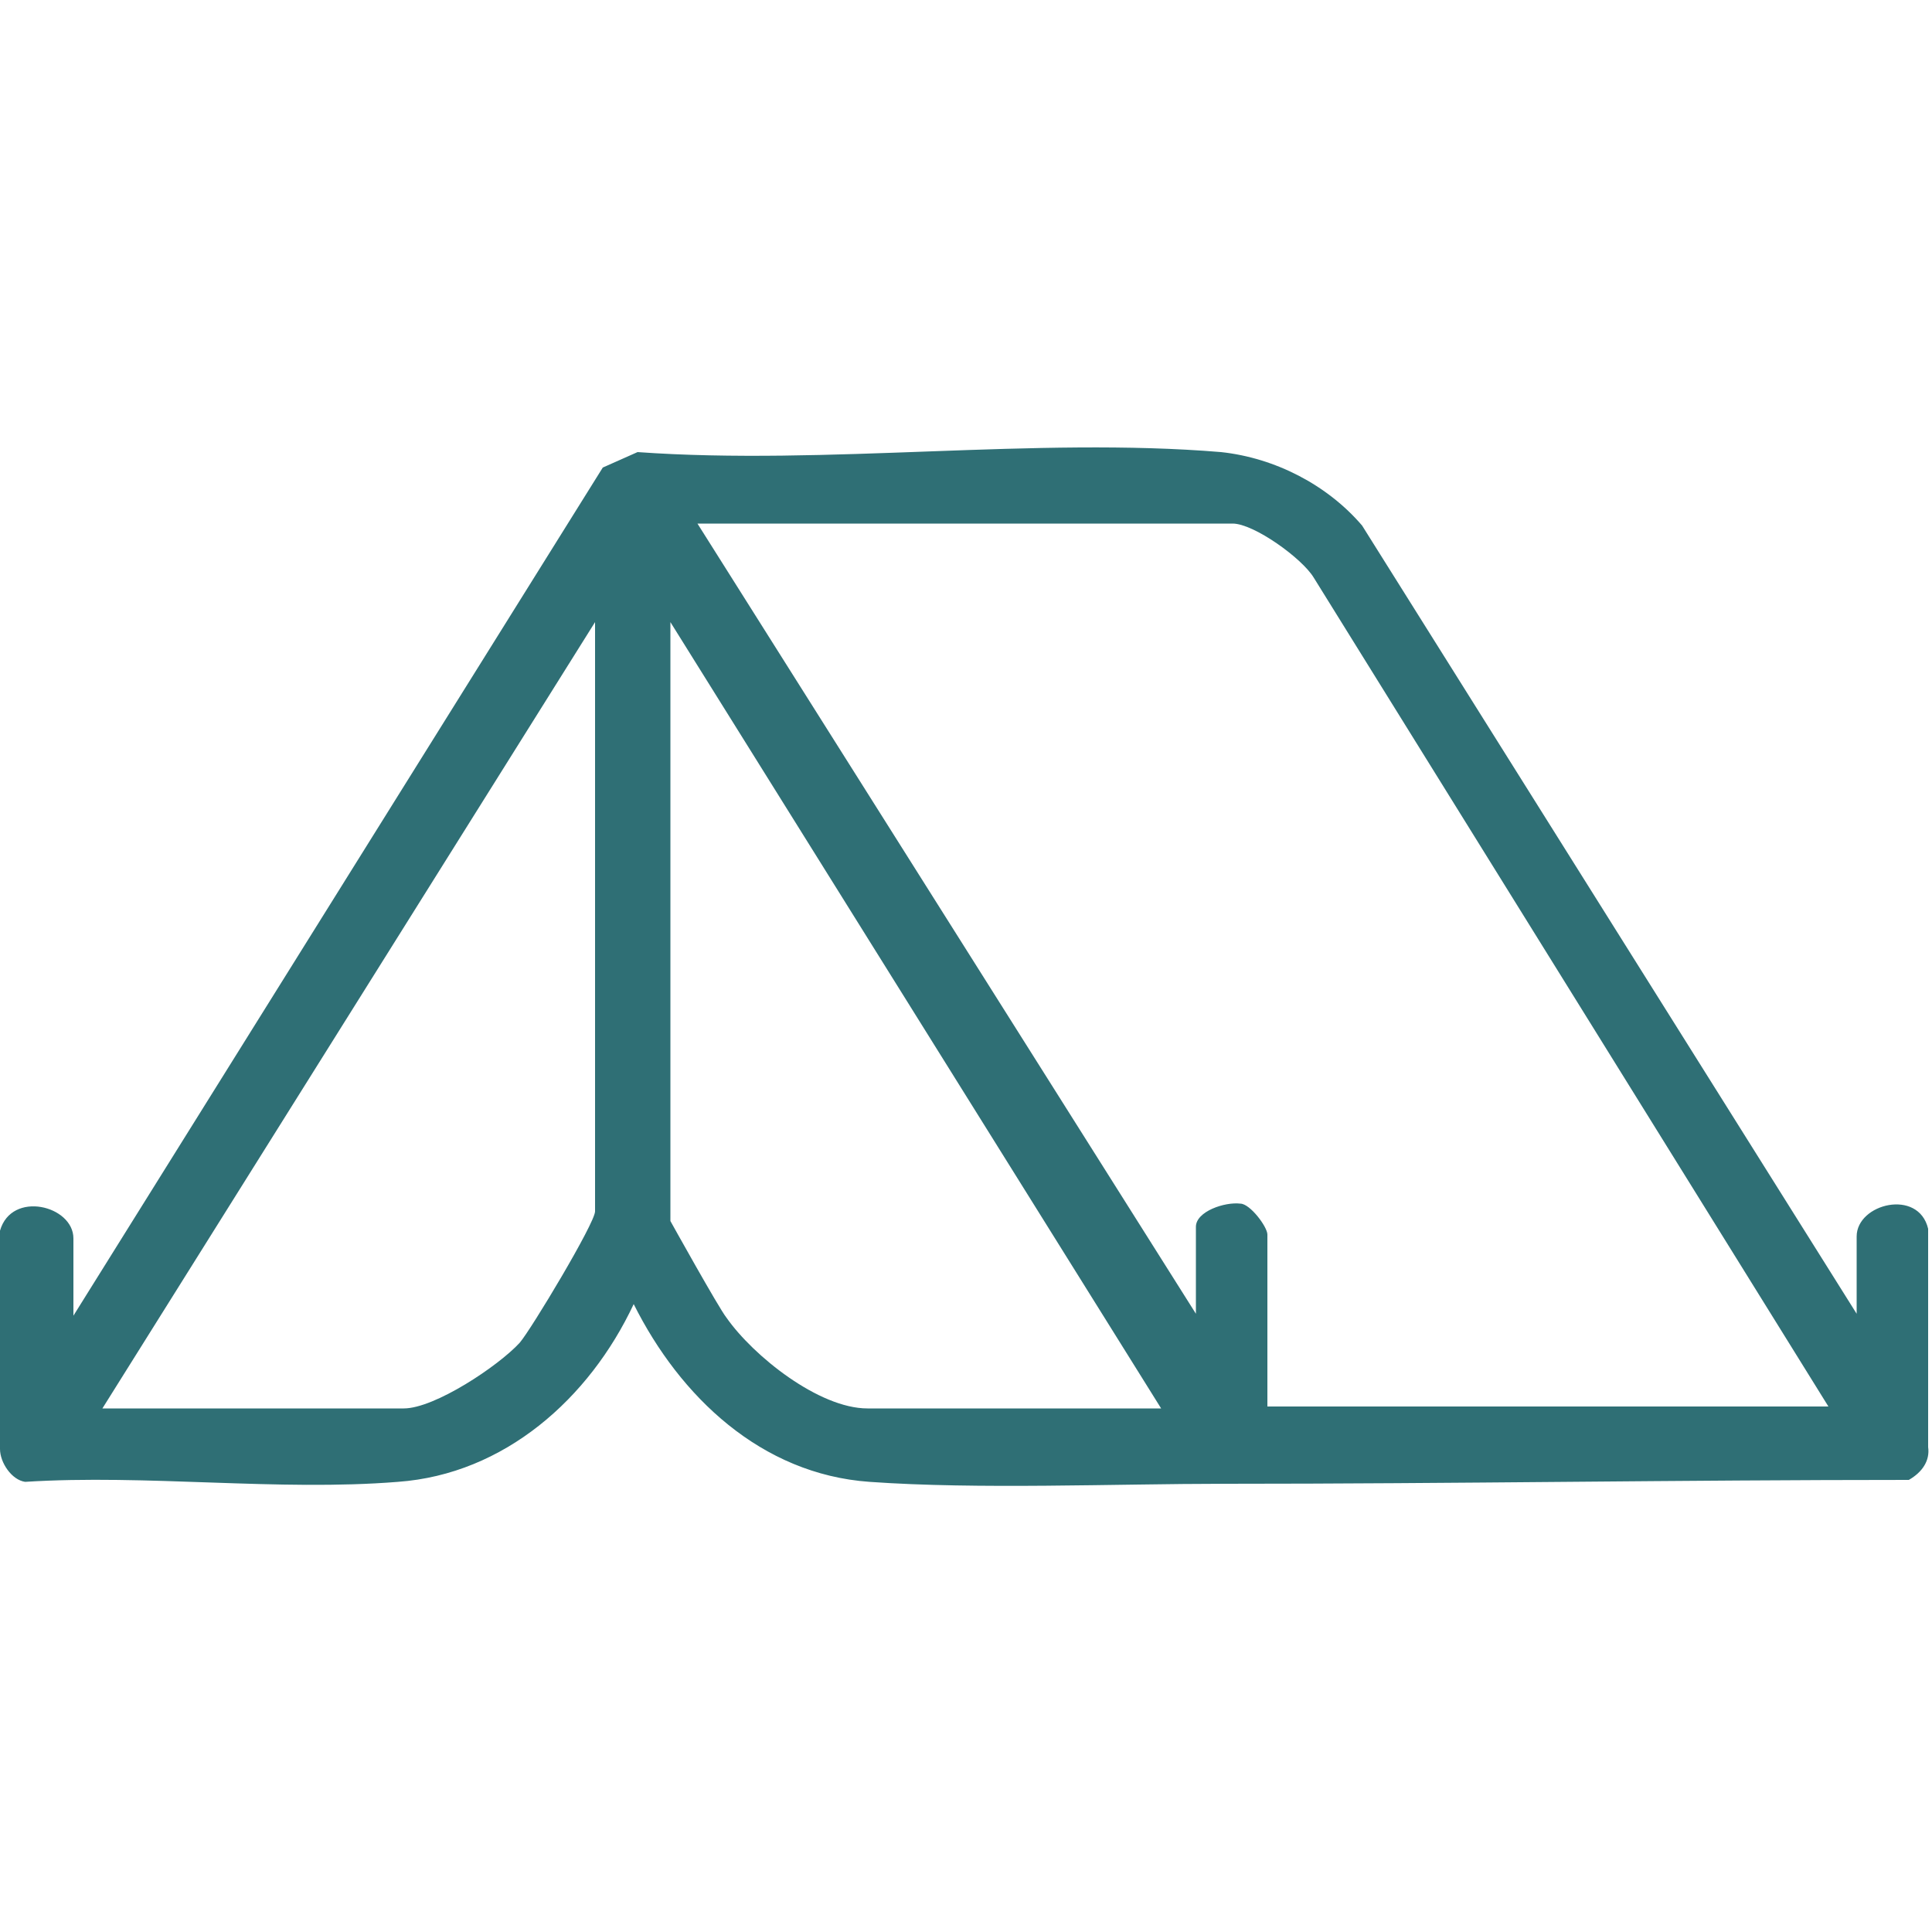
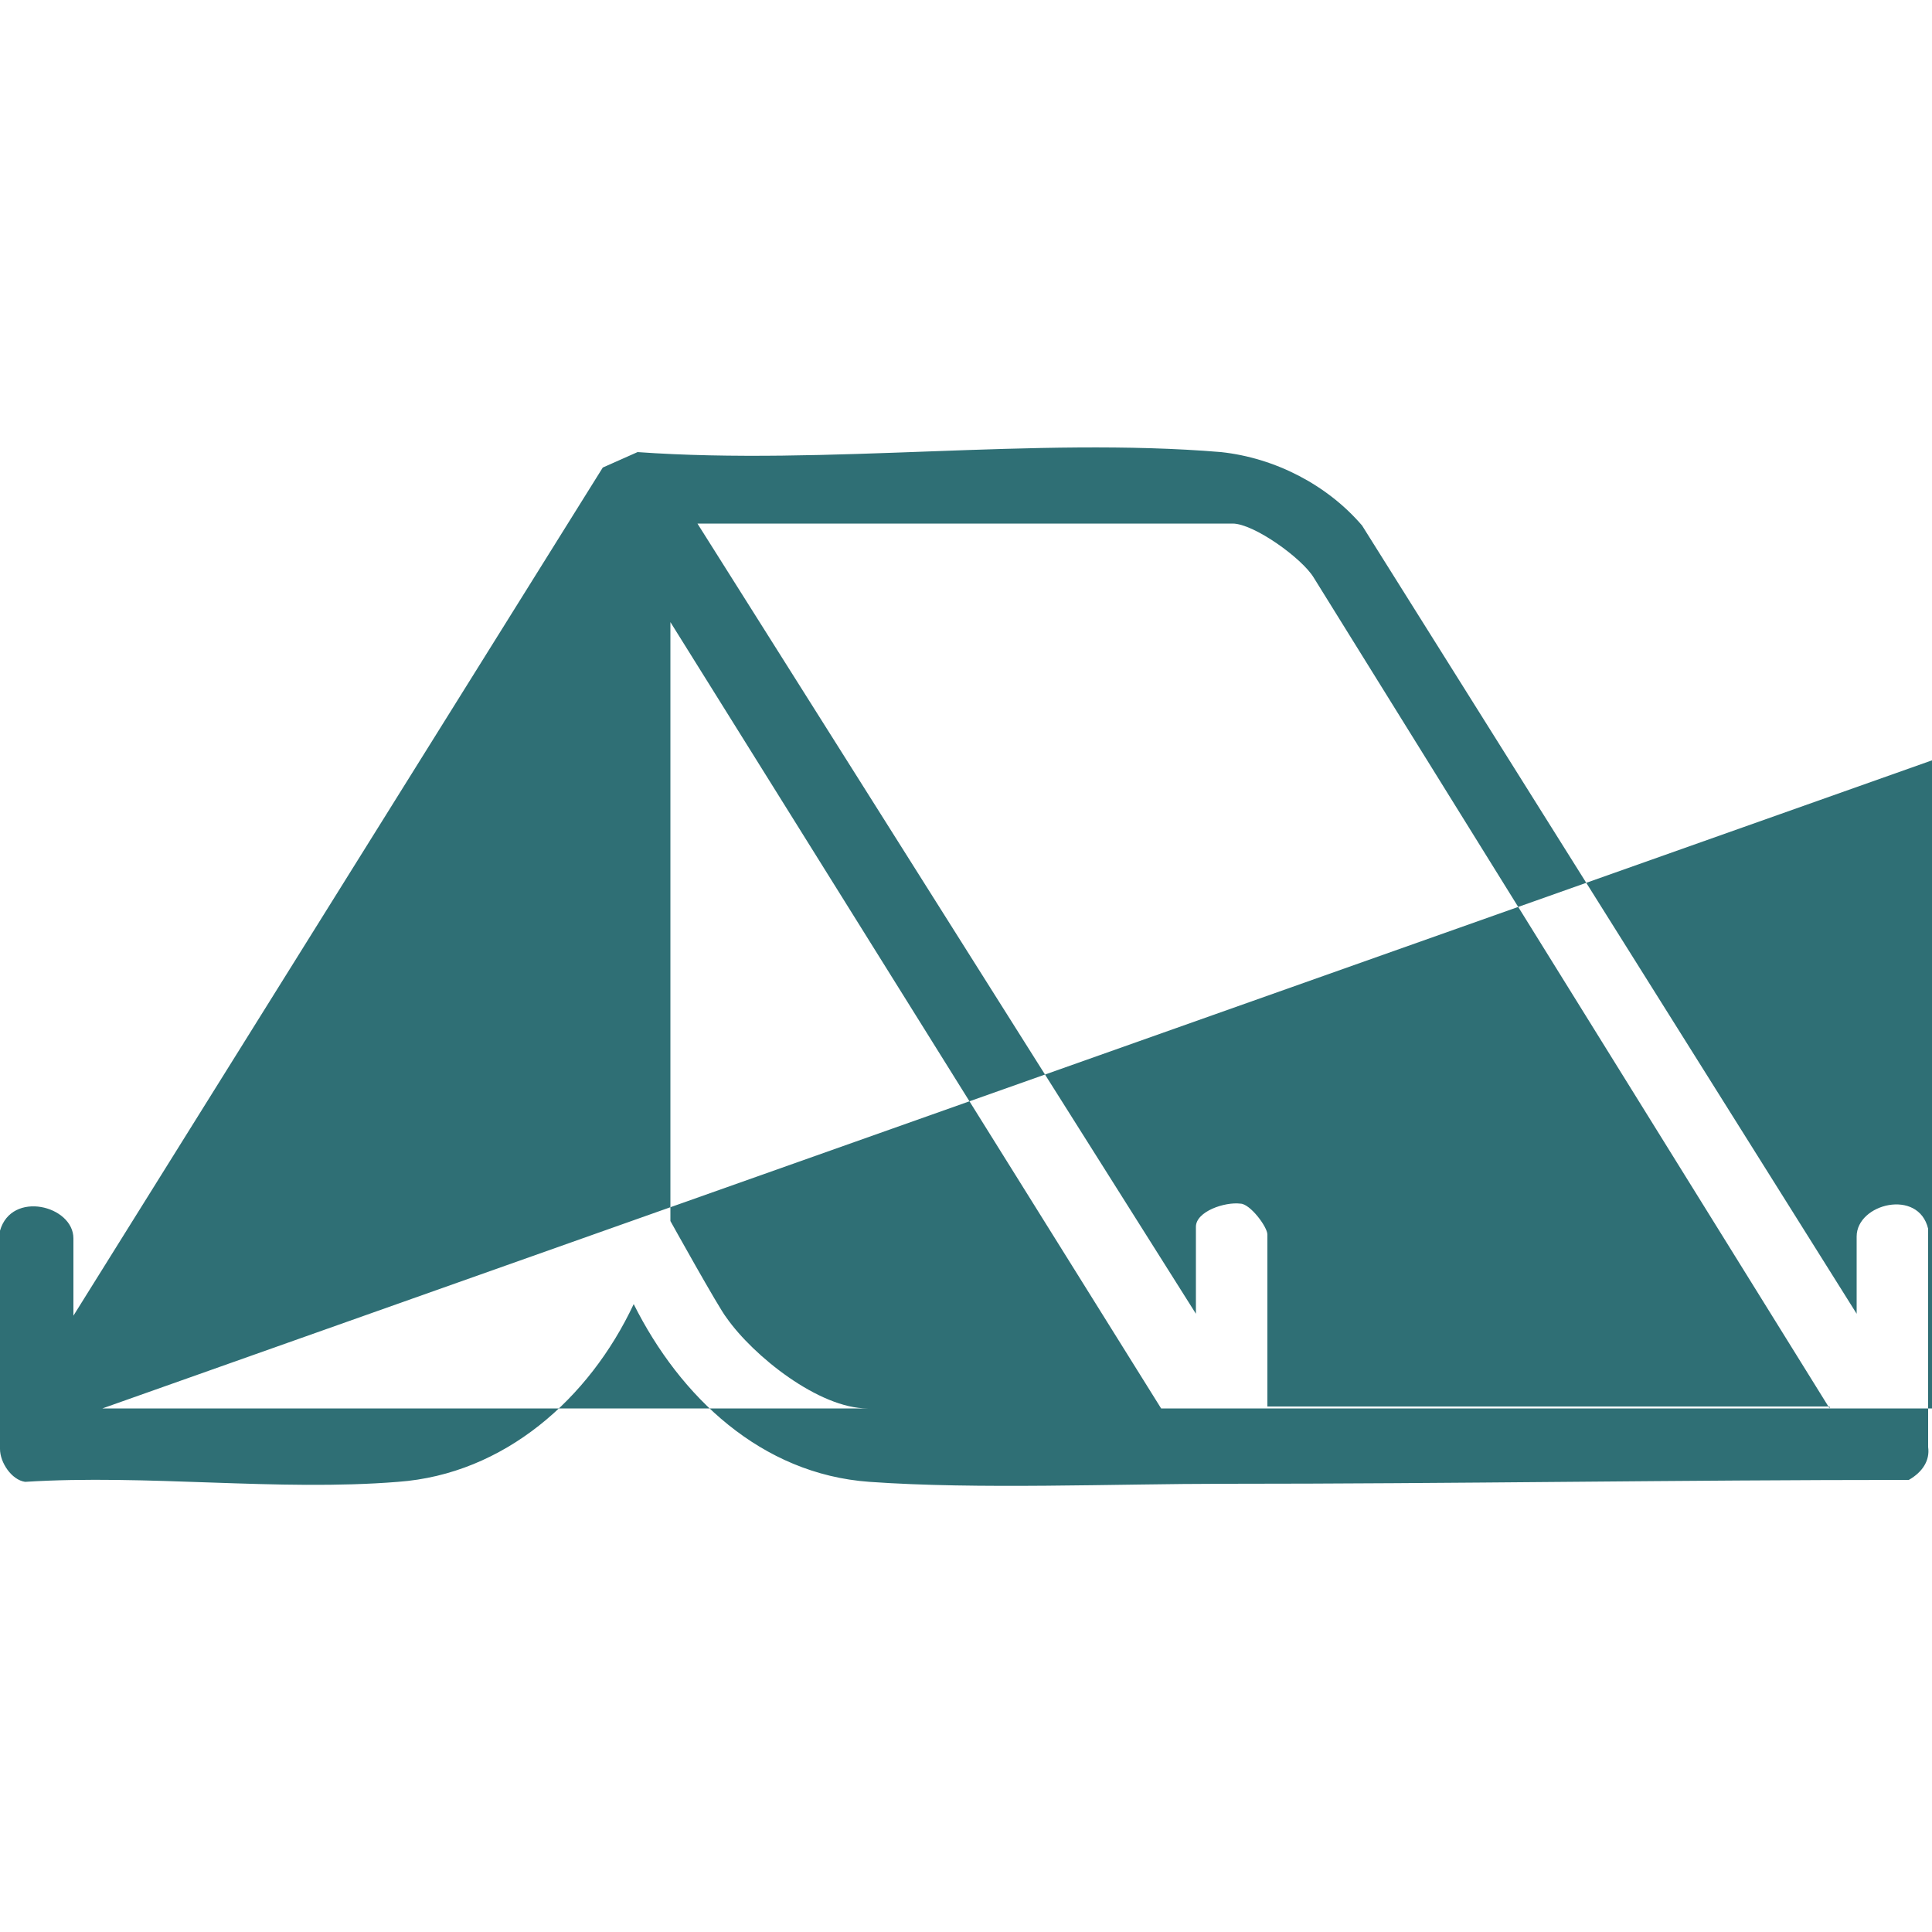
<svg xmlns="http://www.w3.org/2000/svg" id="Calque_1" data-name="Calque 1" viewBox="0 0 10 10">
  <defs>
    <style>
      .cls-1 {
        fill: #2f6f75;
      }
    </style>
  </defs>
-   <path class="cls-1" d="M.38,6.81L3.12,2.42l.18-.08c.98.07,2.06-.08,3.02,0,.28.03.55.17.73.38l2.56,4.08v-.4c0-.17.32-.25.37-.04v1.13c.01.07-.03.13-.1.17-1.18,0-2.36.02-3.54.02-.57,0-1.28.03-1.84-.01s-.98-.44-1.22-.92c-.23.49-.67.88-1.22.92-.62.05-1.3-.04-1.93,0-.07-.01-.13-.1-.13-.17v-1.13c.06-.21.38-.13.38.04v.4ZM9.47,7.29l-2.67-4.3c-.06-.1-.31-.28-.42-.28h-2.77l2.58,4.09v-.45c0-.08.15-.13.23-.12.05,0,.14.12.14.16v.89h2.91ZM.53,7.29h1.56c.16,0,.49-.22.6-.34.06-.07.39-.62.39-.68v-3.05L.53,7.29ZM6.01,7.29L3.47,3.22v3.1s.25.45.29.5c.14.2.48.47.73.47h1.52Z" />
+   <path class="cls-1" d="M.38,6.81L3.12,2.42l.18-.08c.98.07,2.06-.08,3.02,0,.28.03.55.17.73.38l2.56,4.08v-.4c0-.17.32-.25.37-.04v1.13c.01.07-.03.13-.1.17-1.18,0-2.36.02-3.54.02-.57,0-1.28.03-1.84-.01s-.98-.44-1.22-.92c-.23.49-.67.88-1.22.92-.62.05-1.3-.04-1.93,0-.07-.01-.13-.1-.13-.17v-1.13c.06-.21.38-.13.38.04v.4ZM9.47,7.29l-2.67-4.3c-.06-.1-.31-.28-.42-.28h-2.77l2.58,4.09v-.45c0-.08.15-.13.23-.12.05,0,.14.12.14.16v.89h2.91Zh1.56c.16,0,.49-.22.6-.34.06-.07.39-.62.39-.68v-3.05L.53,7.29ZM6.01,7.29L3.47,3.22v3.1s.25.45.29.5c.14.2.48.47.73.47h1.52Z" />
</svg>